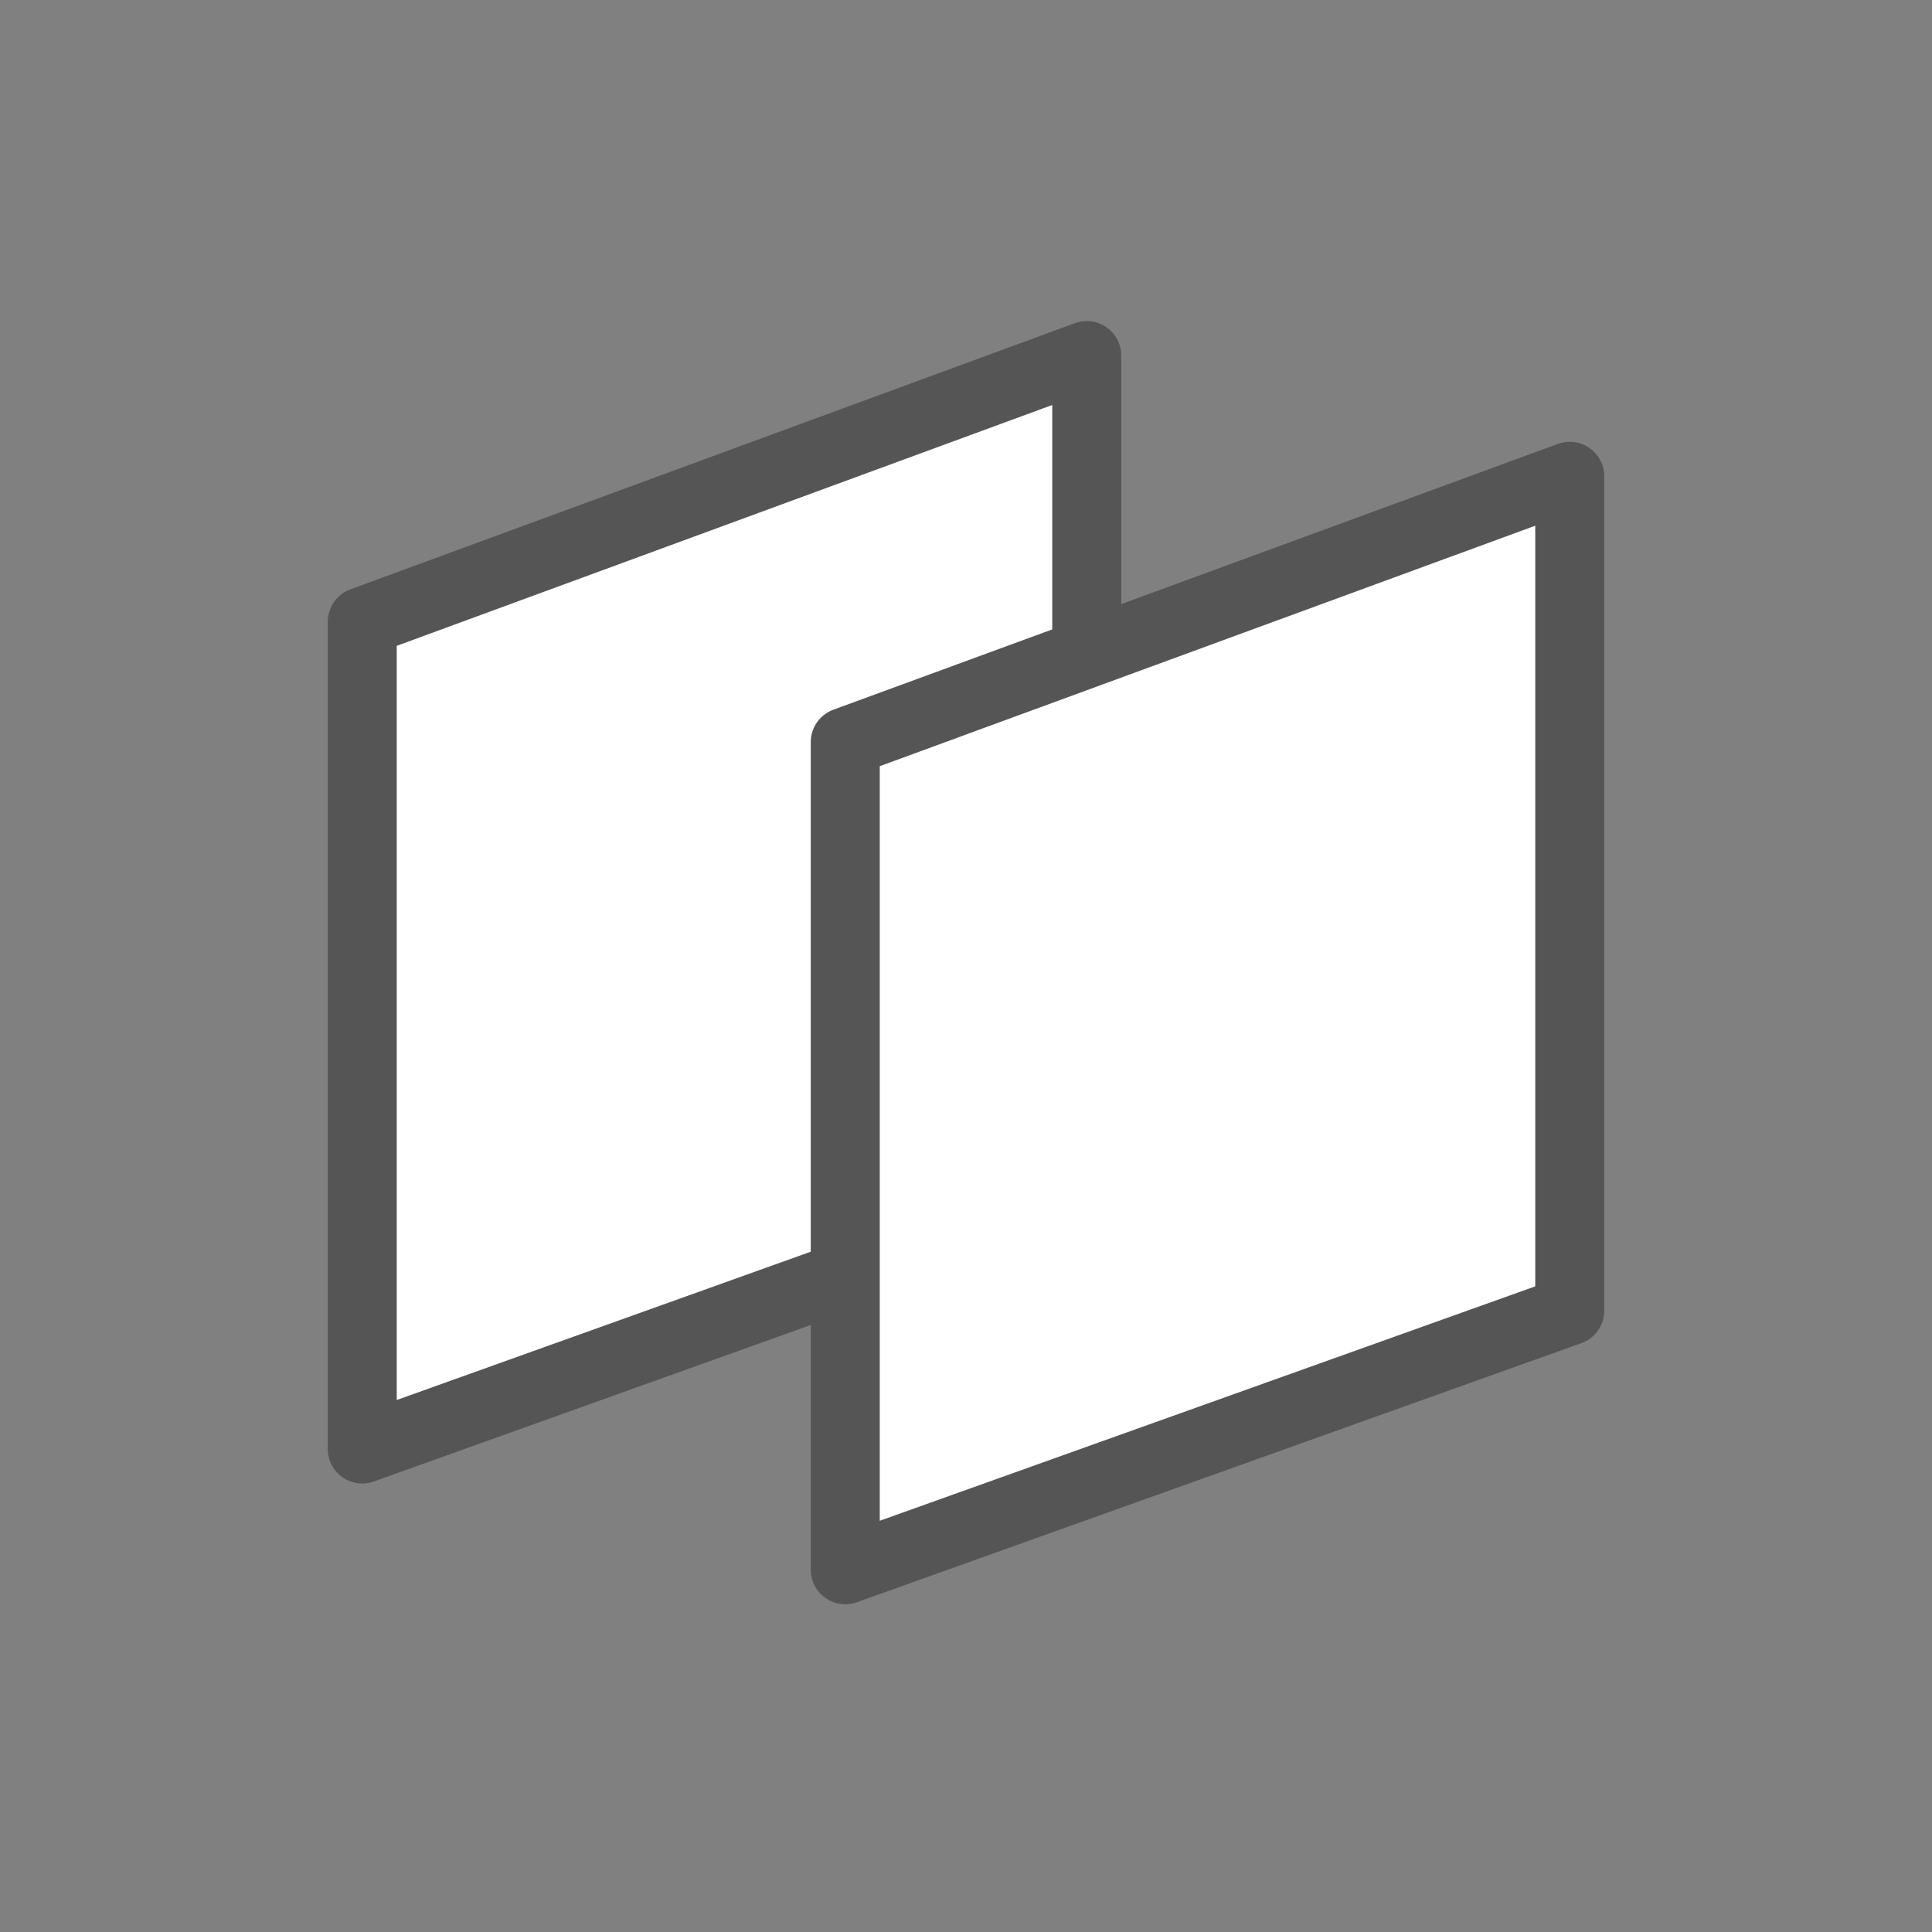
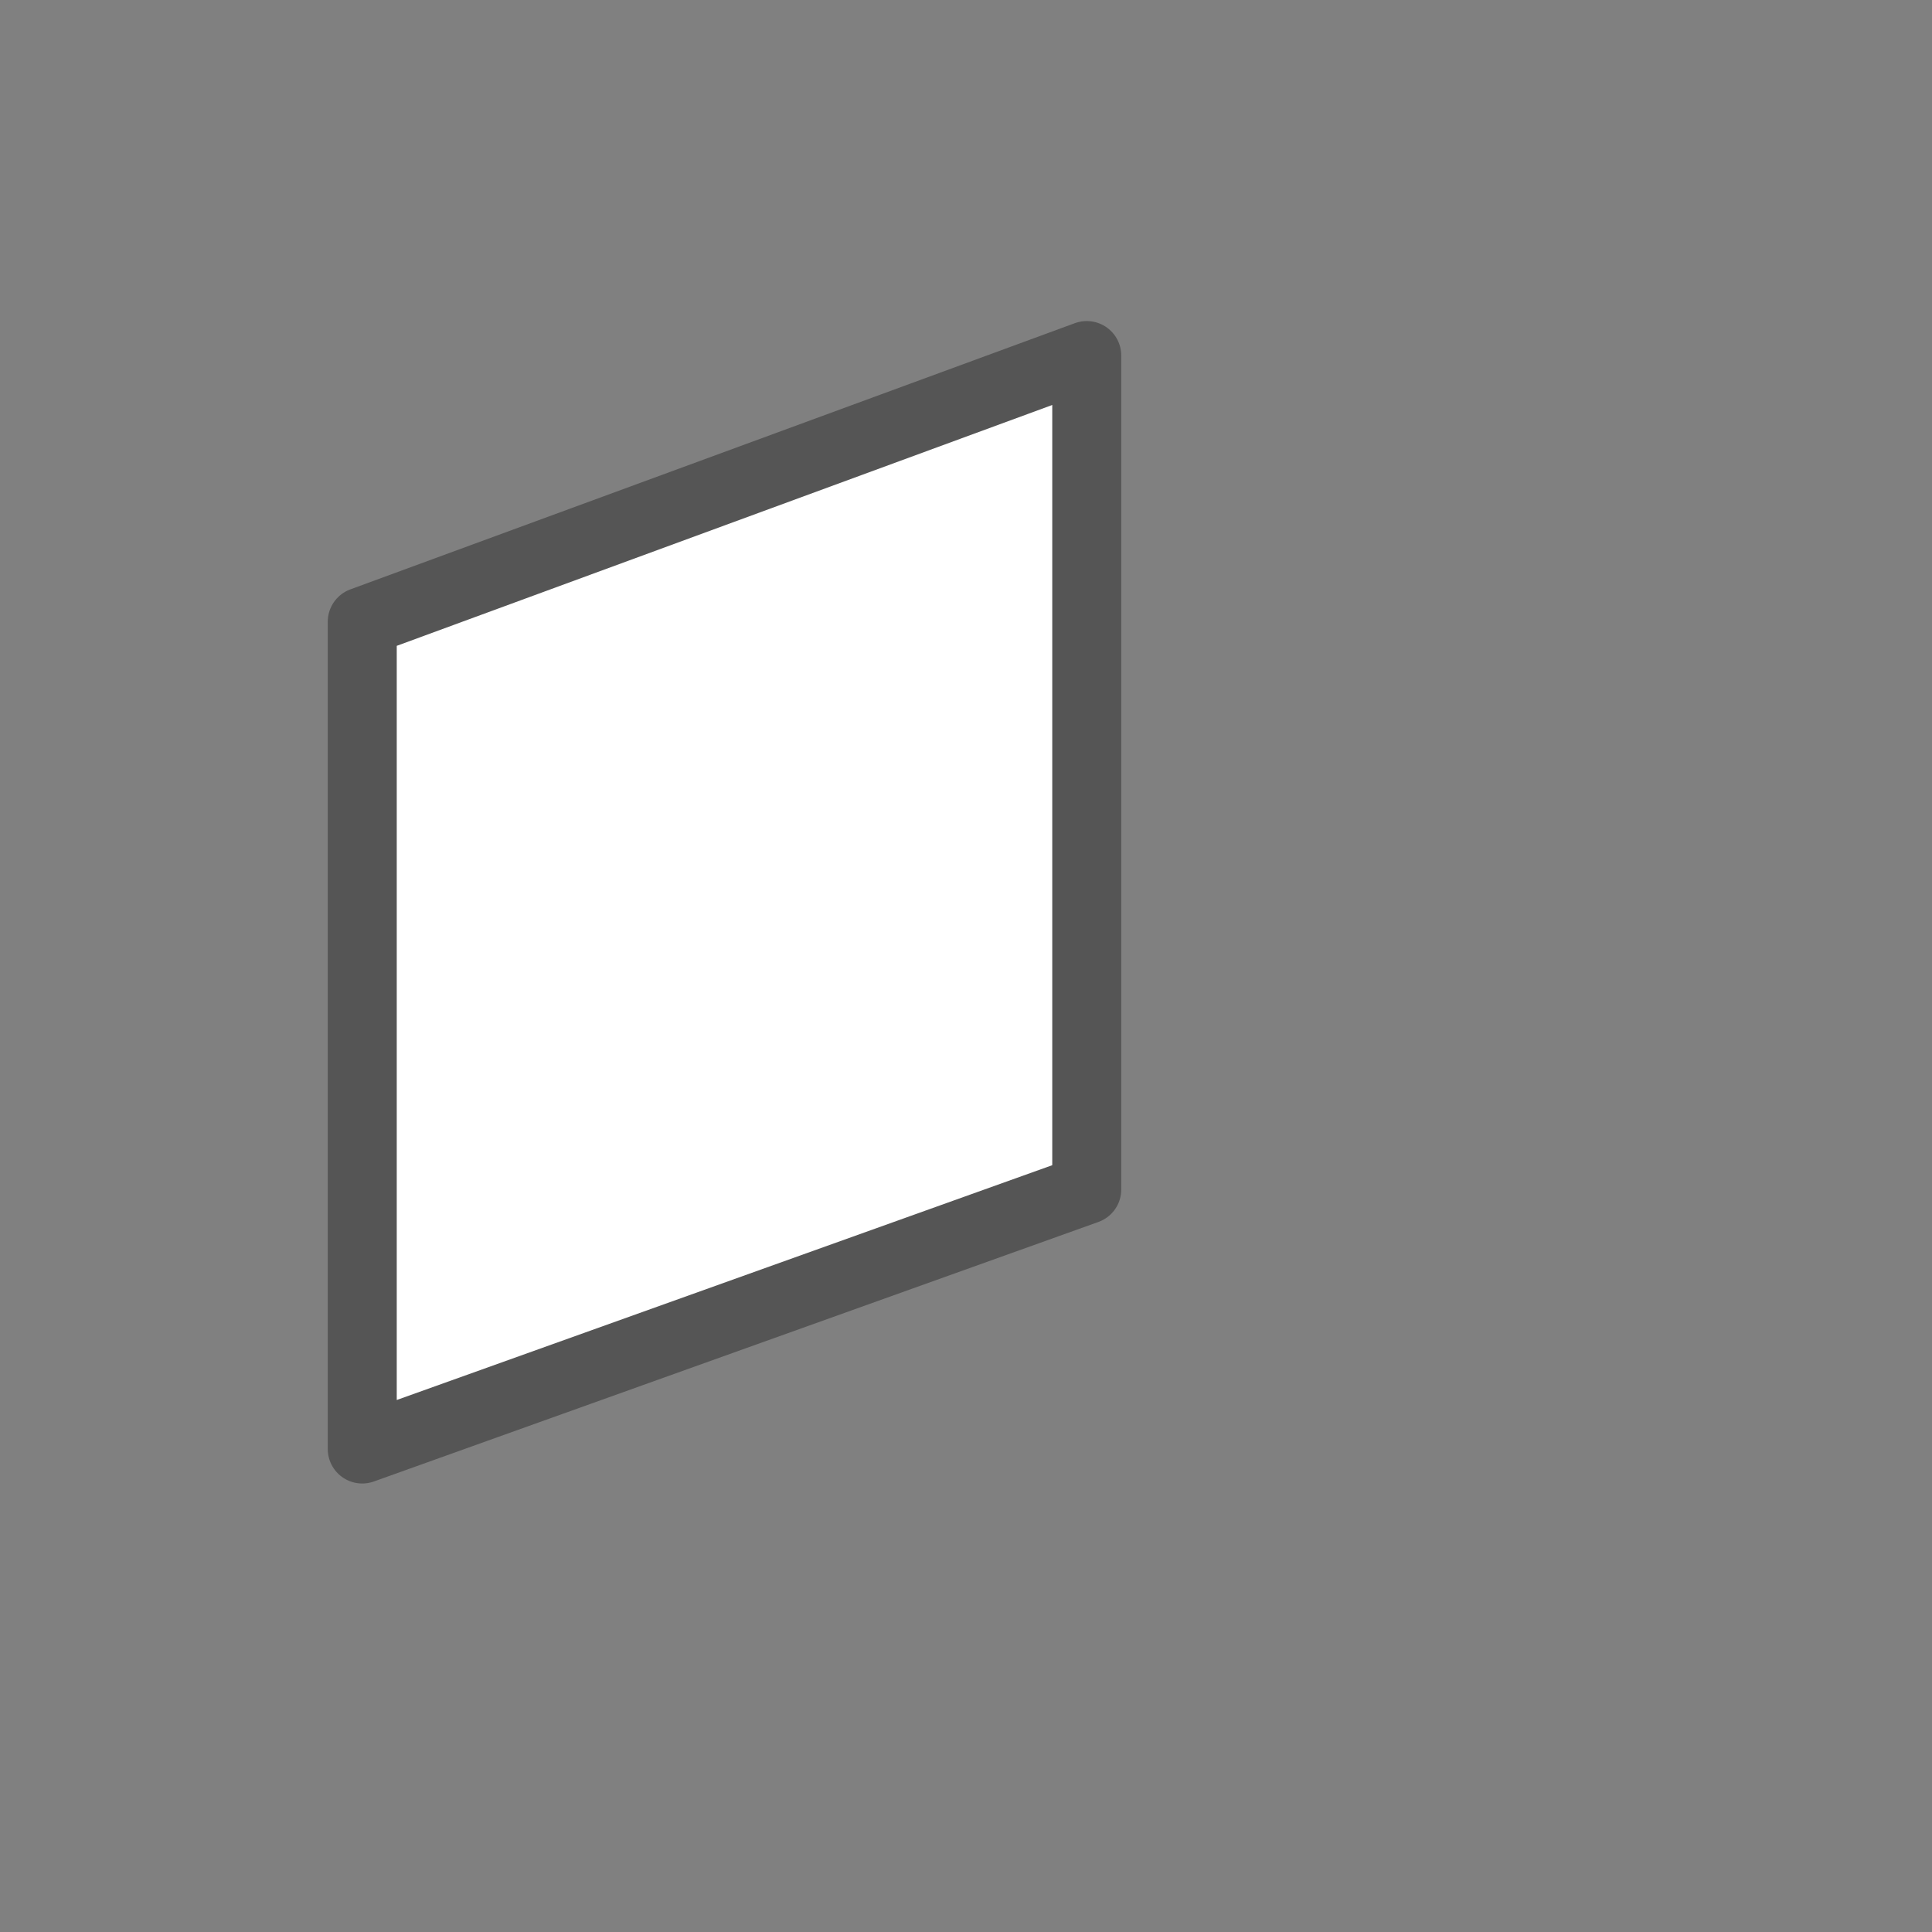
<svg xmlns="http://www.w3.org/2000/svg" width="28" height="28" viewBox="0 0 28 28" fill="none">
  <rect x="0" y="0" width="28" height="28" fill="#808080" stroke="none" />
  <path d="M5.25 21V9.011L15.75 5.153V17.239L5.25 21Z" fill="white" stroke="#555555" stroke-linejoin="round" />
-   <path d="M12.25 22.75V10.755L22.75 6.903V18.995L12.25 22.75Z" fill="white" stroke="#555555" stroke-linejoin="round" />
</svg>